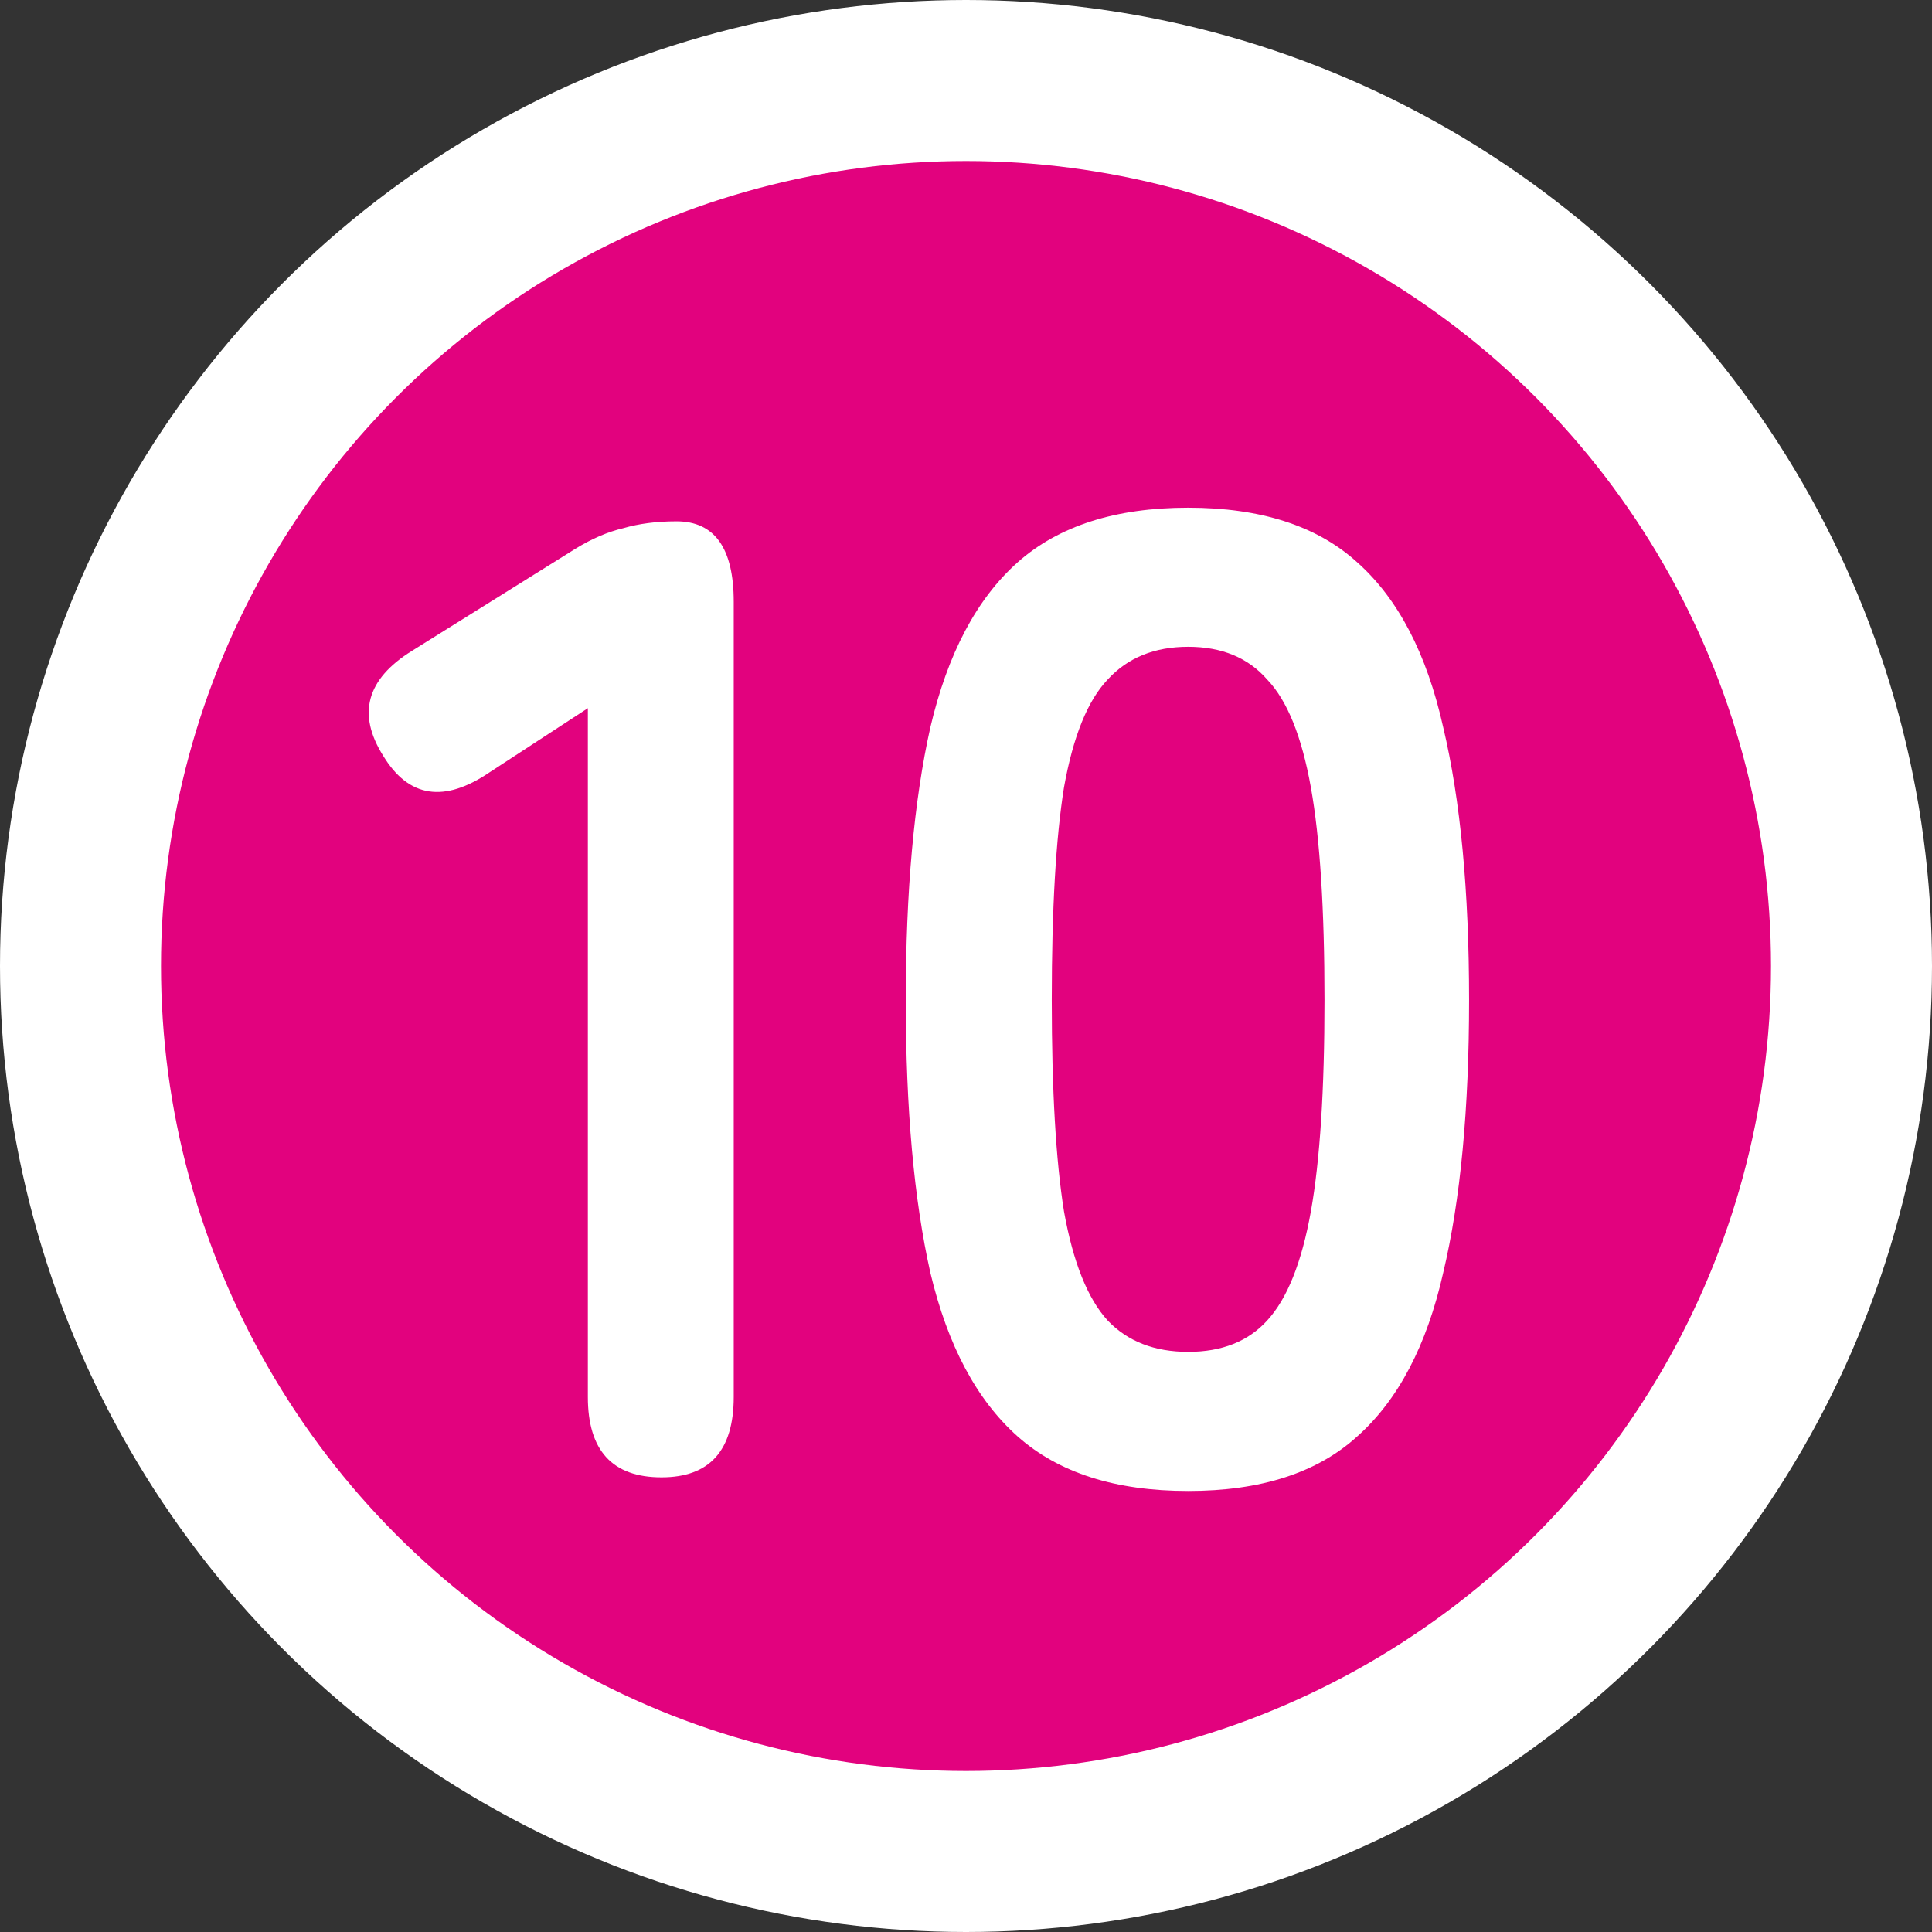
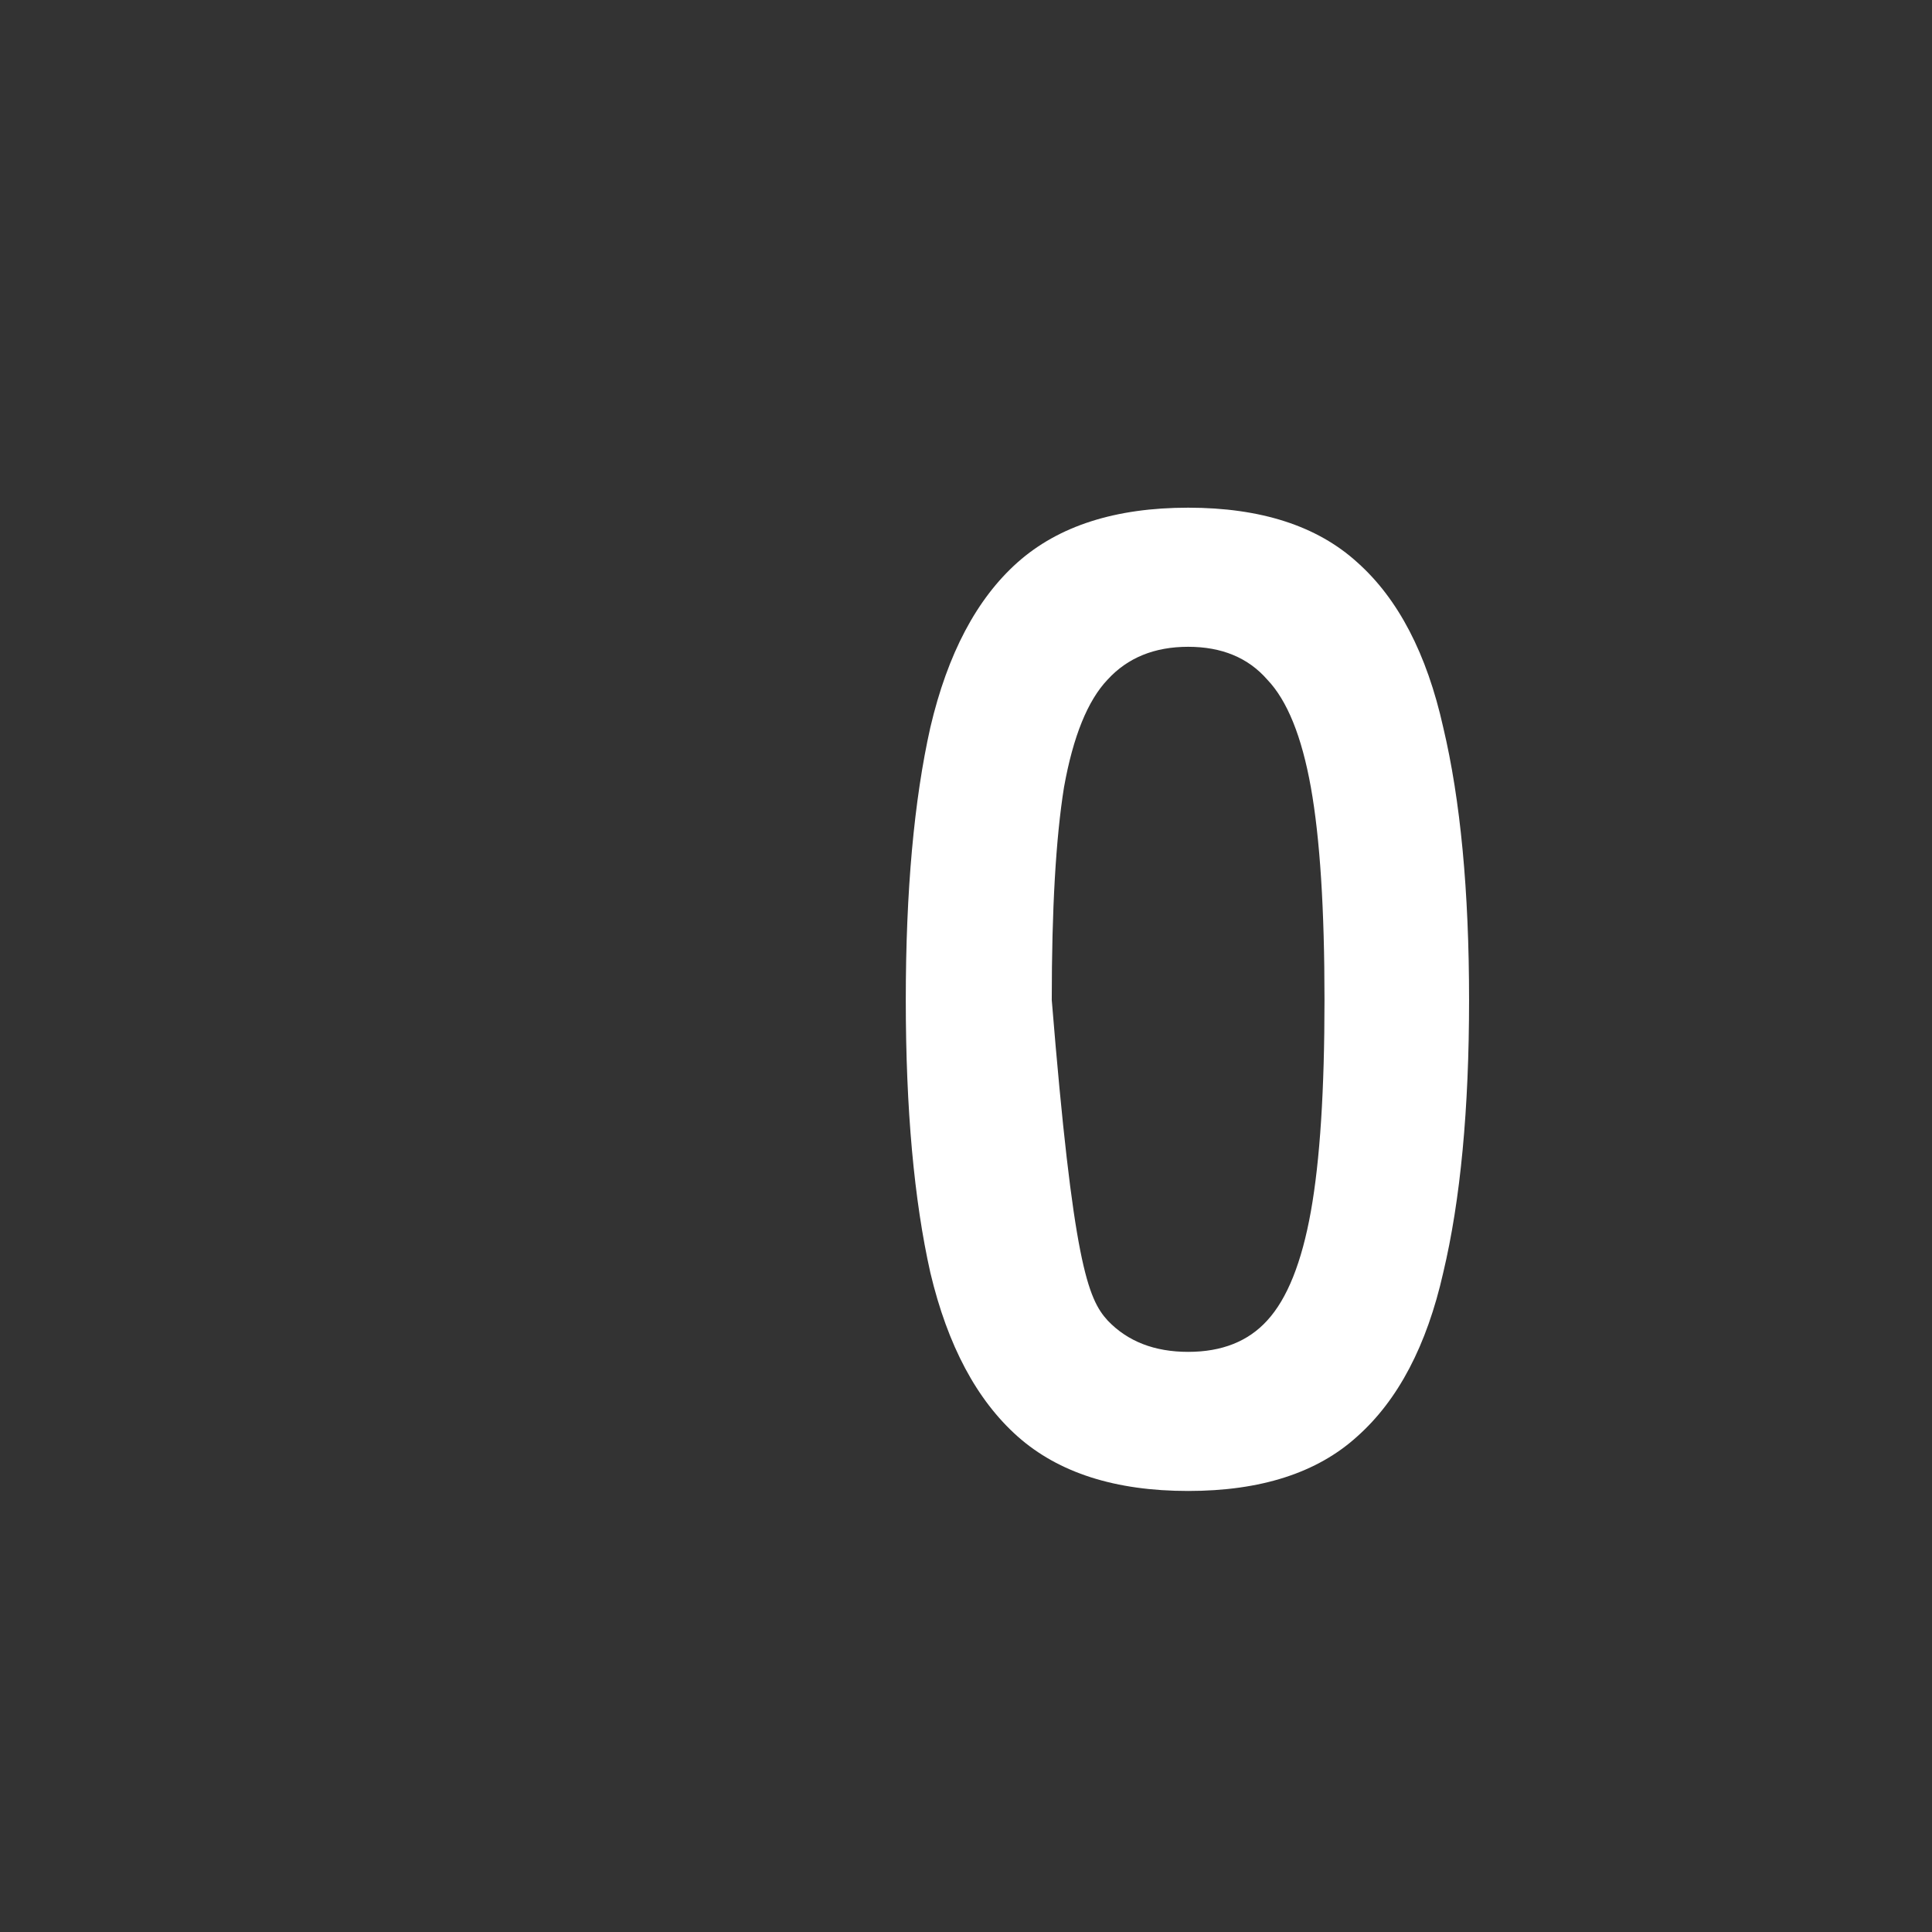
<svg xmlns="http://www.w3.org/2000/svg" width="18" height="18" viewBox="0 0 18 18" fill="none">
  <rect x="0" y="0" width="18" height="18" fill="#333333" stroke="none" />
-   <circle cx="9" cy="9" r="8.25" fill="#E2027E" stroke="white" stroke-width="1.5" />
-   <path d="M11.07 13.891C10.392 13.891 9.863 13.722 9.481 13.383C9.1 13.044 8.829 12.536 8.668 11.858C8.516 11.181 8.439 10.334 8.439 9.317C8.439 8.301 8.516 7.454 8.668 6.776C8.829 6.09 9.1 5.578 9.481 5.239C9.863 4.9 10.392 4.73 11.07 4.73C11.747 4.73 12.272 4.9 12.645 5.239C13.026 5.578 13.293 6.09 13.446 6.776C13.607 7.454 13.687 8.301 13.687 9.317C13.687 10.334 13.607 11.181 13.446 11.858C13.293 12.536 13.026 13.044 12.645 13.383C12.272 13.722 11.747 13.891 11.07 13.891ZM11.07 12.595C11.383 12.595 11.629 12.498 11.806 12.303C11.993 12.1 12.128 11.761 12.213 11.287C12.298 10.812 12.34 10.156 12.34 9.317C12.34 8.47 12.298 7.81 12.213 7.335C12.128 6.861 11.993 6.526 11.806 6.331C11.629 6.128 11.383 6.026 11.07 6.026C10.756 6.026 10.506 6.128 10.32 6.331C10.134 6.526 9.998 6.861 9.913 7.335C9.837 7.81 9.799 8.47 9.799 9.317C9.799 10.156 9.837 10.812 9.913 11.287C9.998 11.761 10.134 12.1 10.32 12.303C10.506 12.498 10.756 12.595 11.07 12.595Z" fill="white" />
-   <path d="M6.163 13.764C5.705 13.764 5.477 13.514 5.477 13.015V6.598L4.562 7.195C4.138 7.483 3.808 7.432 3.571 7.043C3.325 6.653 3.414 6.327 3.838 6.064L5.362 5.112C5.515 5.018 5.663 4.955 5.807 4.921C5.951 4.879 6.116 4.857 6.303 4.857C6.658 4.857 6.836 5.107 6.836 5.607V13.015C6.836 13.514 6.612 13.764 6.163 13.764Z" fill="white" />
+   <path d="M11.07 13.891C10.392 13.891 9.863 13.722 9.481 13.383C9.1 13.044 8.829 12.536 8.668 11.858C8.516 11.181 8.439 10.334 8.439 9.317C8.439 8.301 8.516 7.454 8.668 6.776C8.829 6.09 9.1 5.578 9.481 5.239C9.863 4.9 10.392 4.73 11.07 4.73C11.747 4.73 12.272 4.9 12.645 5.239C13.026 5.578 13.293 6.09 13.446 6.776C13.607 7.454 13.687 8.301 13.687 9.317C13.687 10.334 13.607 11.181 13.446 11.858C13.293 12.536 13.026 13.044 12.645 13.383C12.272 13.722 11.747 13.891 11.07 13.891ZM11.07 12.595C11.383 12.595 11.629 12.498 11.806 12.303C11.993 12.1 12.128 11.761 12.213 11.287C12.298 10.812 12.34 10.156 12.34 9.317C12.34 8.47 12.298 7.81 12.213 7.335C12.128 6.861 11.993 6.526 11.806 6.331C11.629 6.128 11.383 6.026 11.07 6.026C10.756 6.026 10.506 6.128 10.32 6.331C10.134 6.526 9.998 6.861 9.913 7.335C9.837 7.81 9.799 8.47 9.799 9.317C9.998 11.761 10.134 12.1 10.32 12.303C10.506 12.498 10.756 12.595 11.07 12.595Z" fill="white" />
</svg>